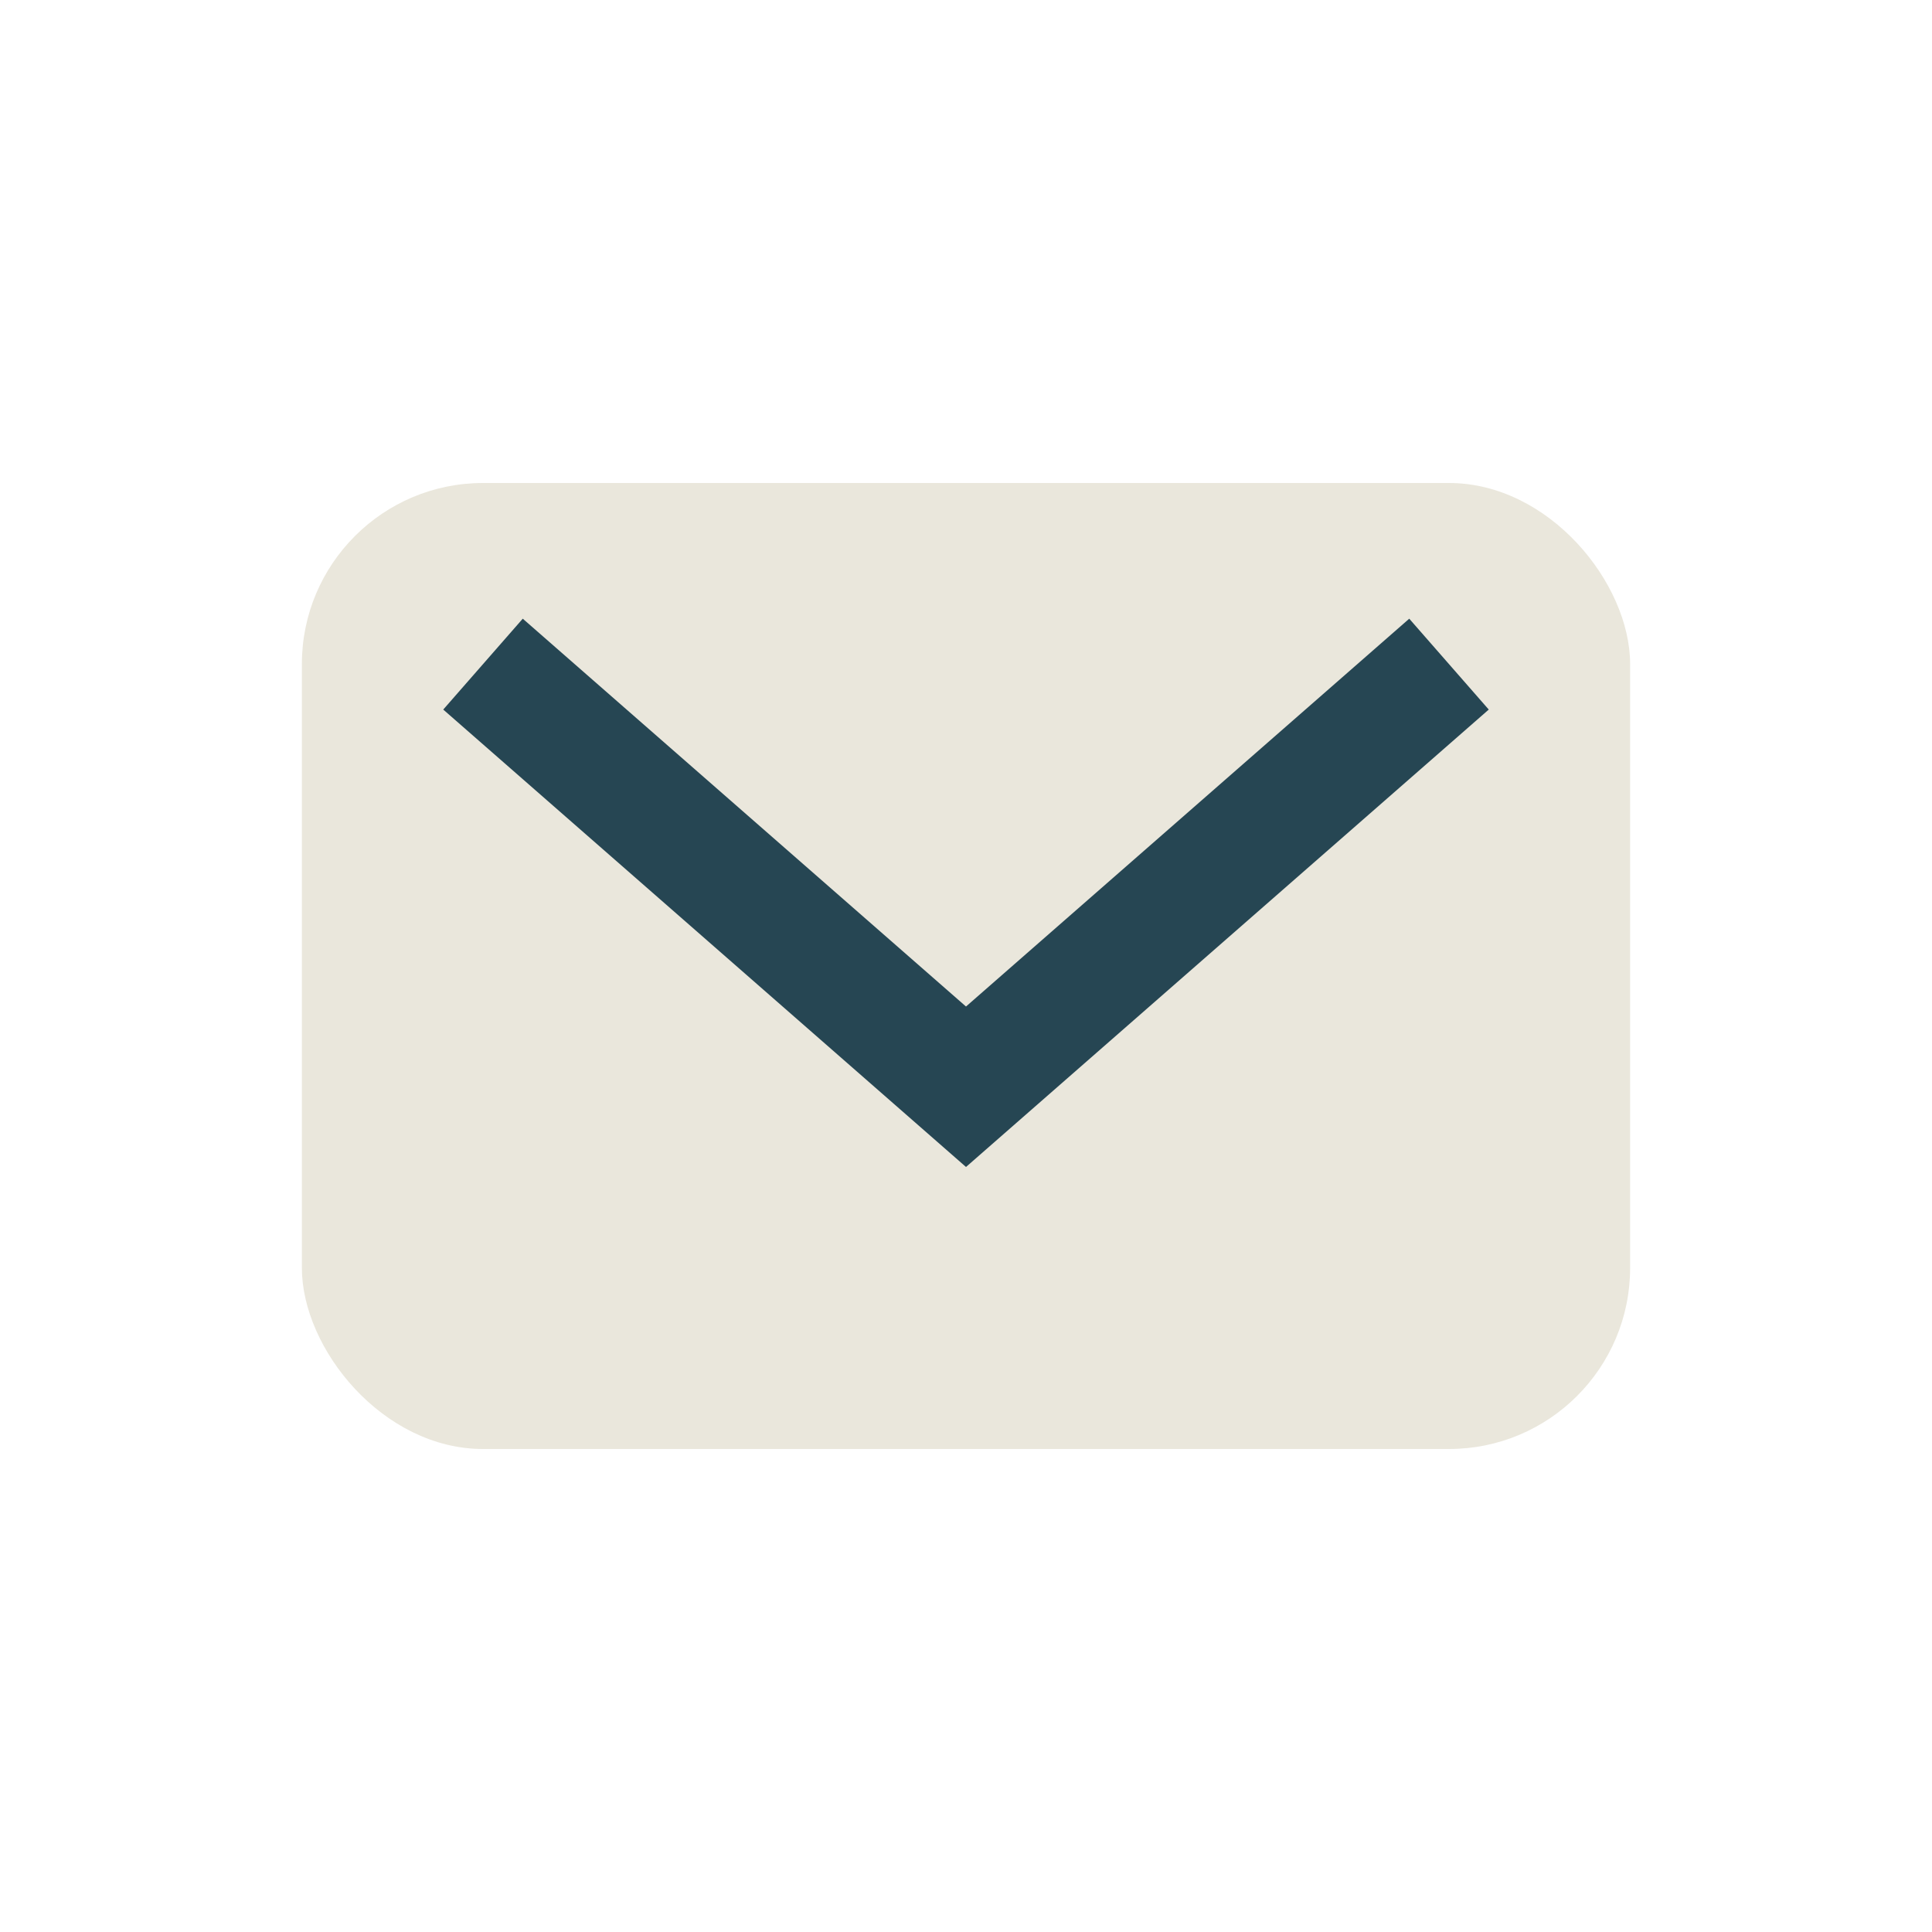
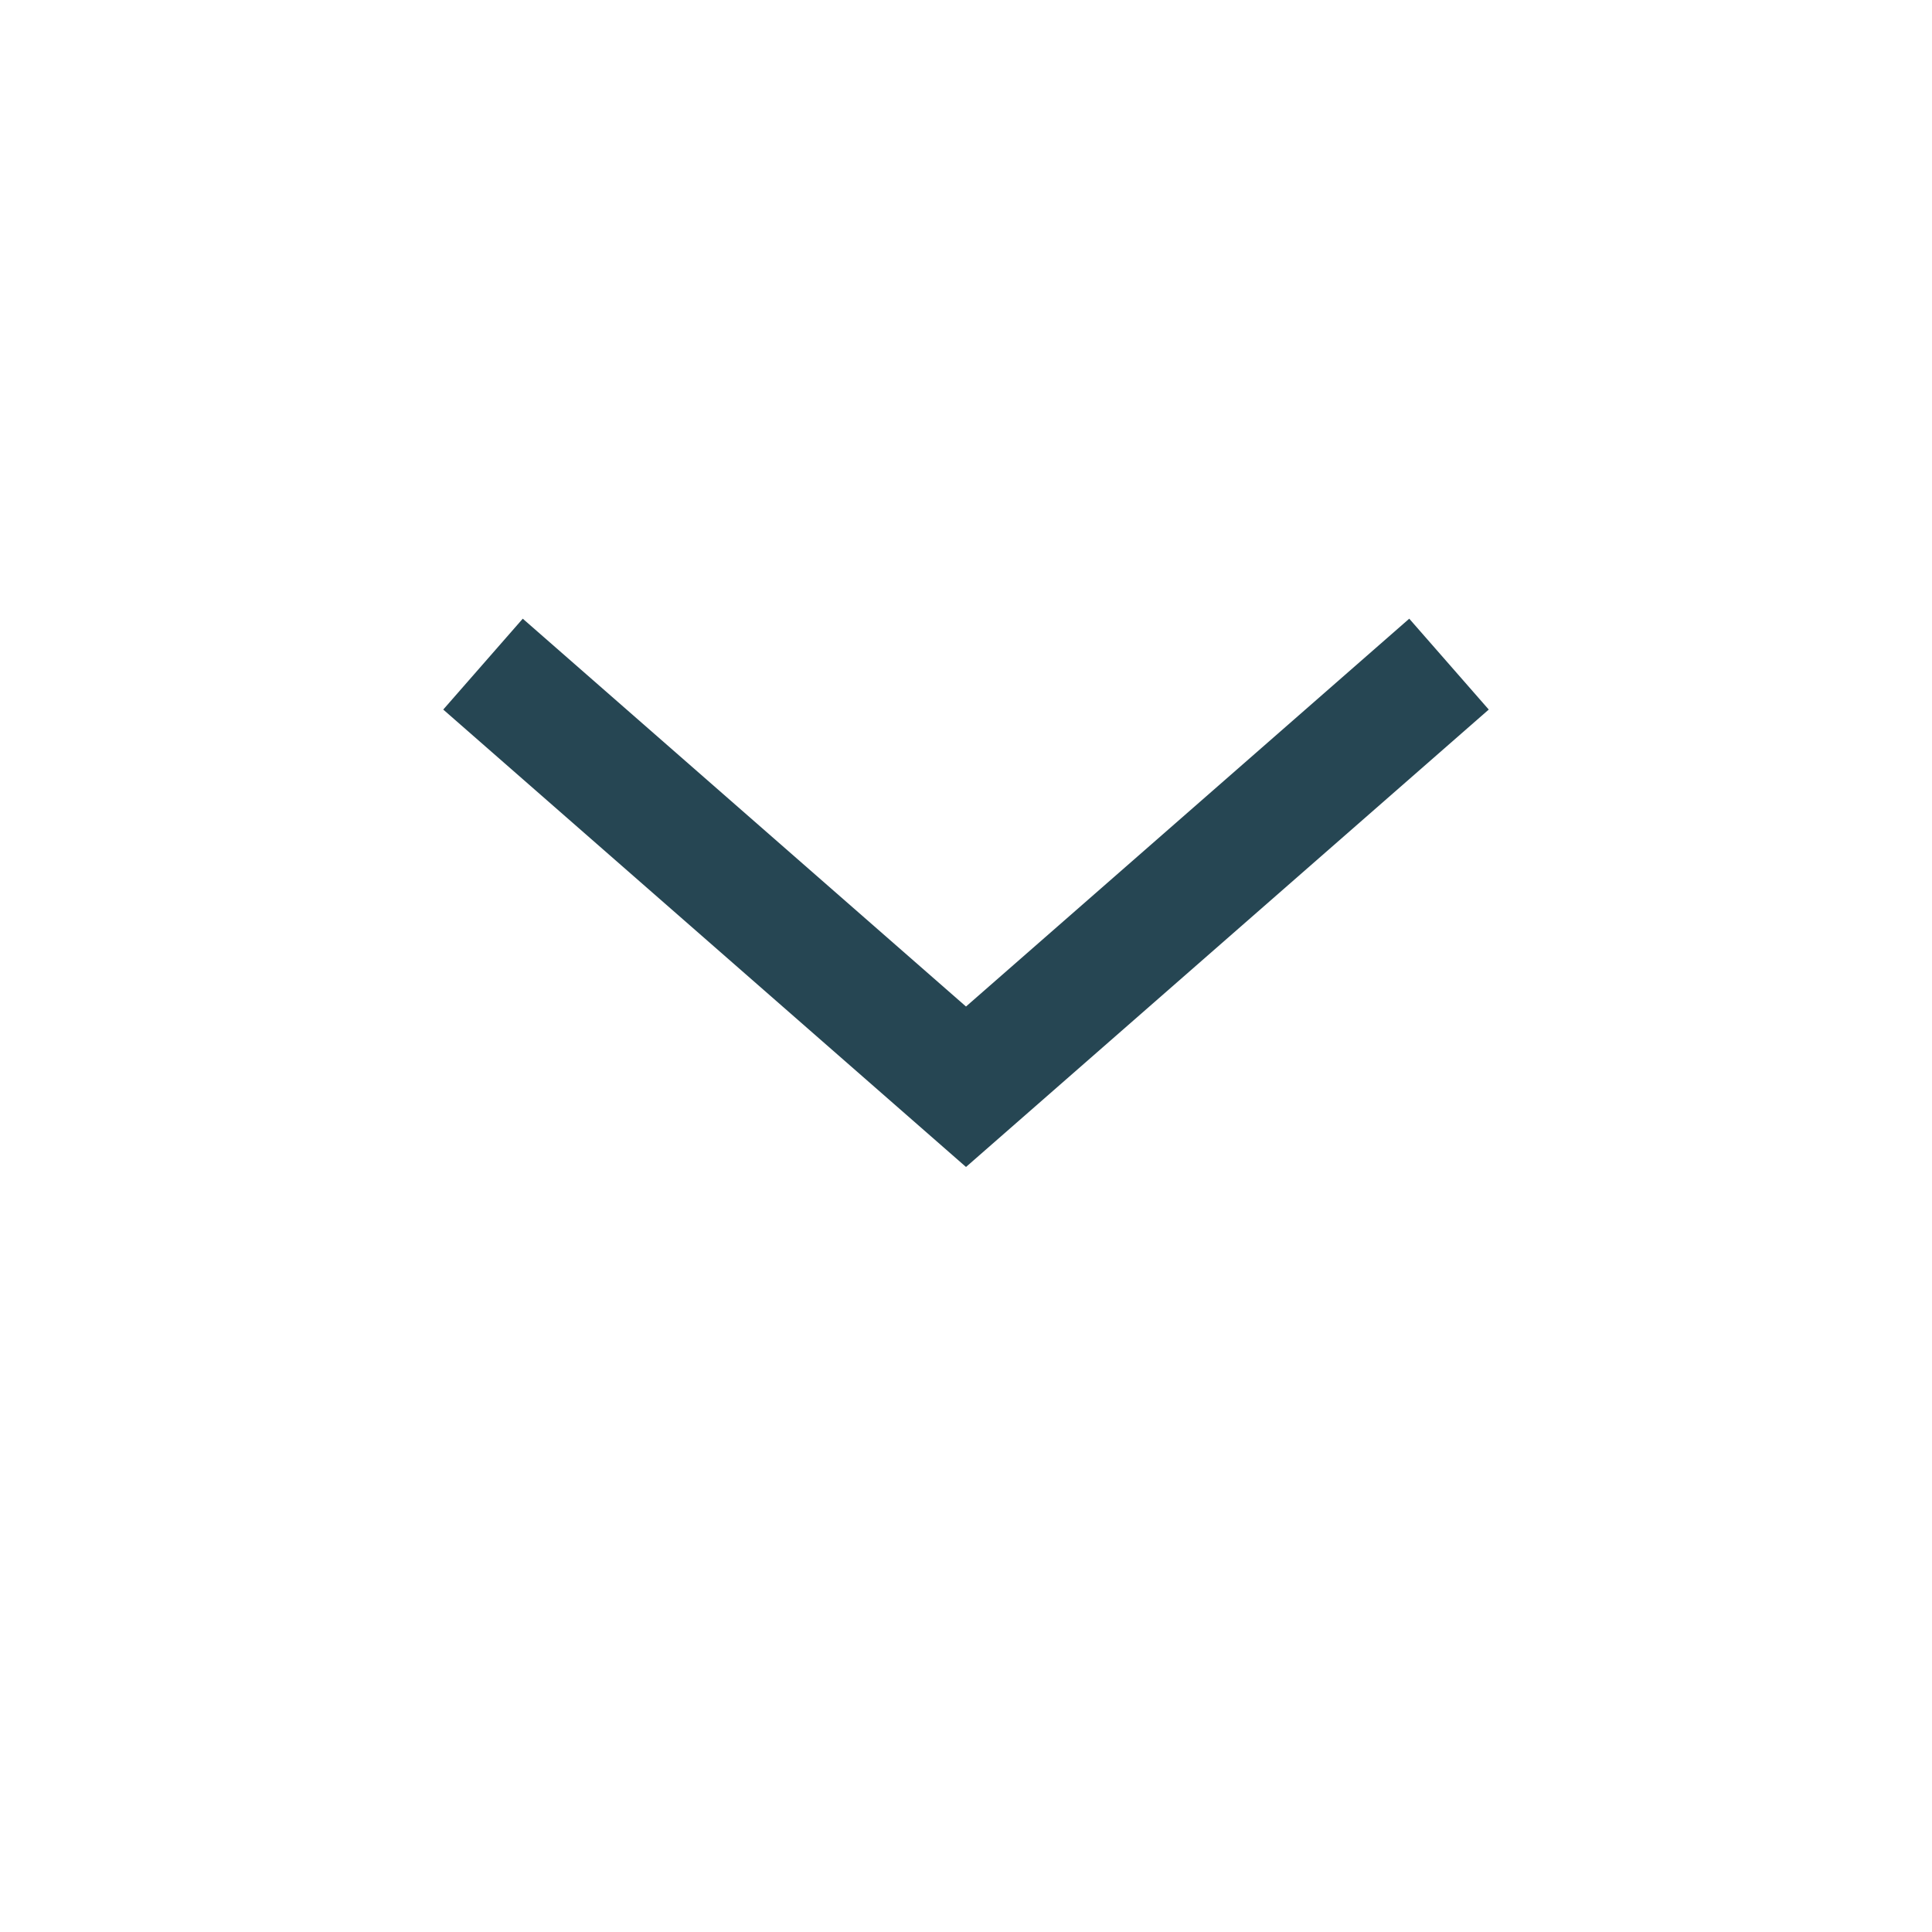
<svg xmlns="http://www.w3.org/2000/svg" width="32" height="32" viewBox="0 0 32 32">
-   <rect x="5" y="8" width="22" height="16" rx="3" fill="#EAE7DC" />
  <path d="M8 11l8 7 8-7" fill="none" stroke="#264653" stroke-width="2" />
</svg>